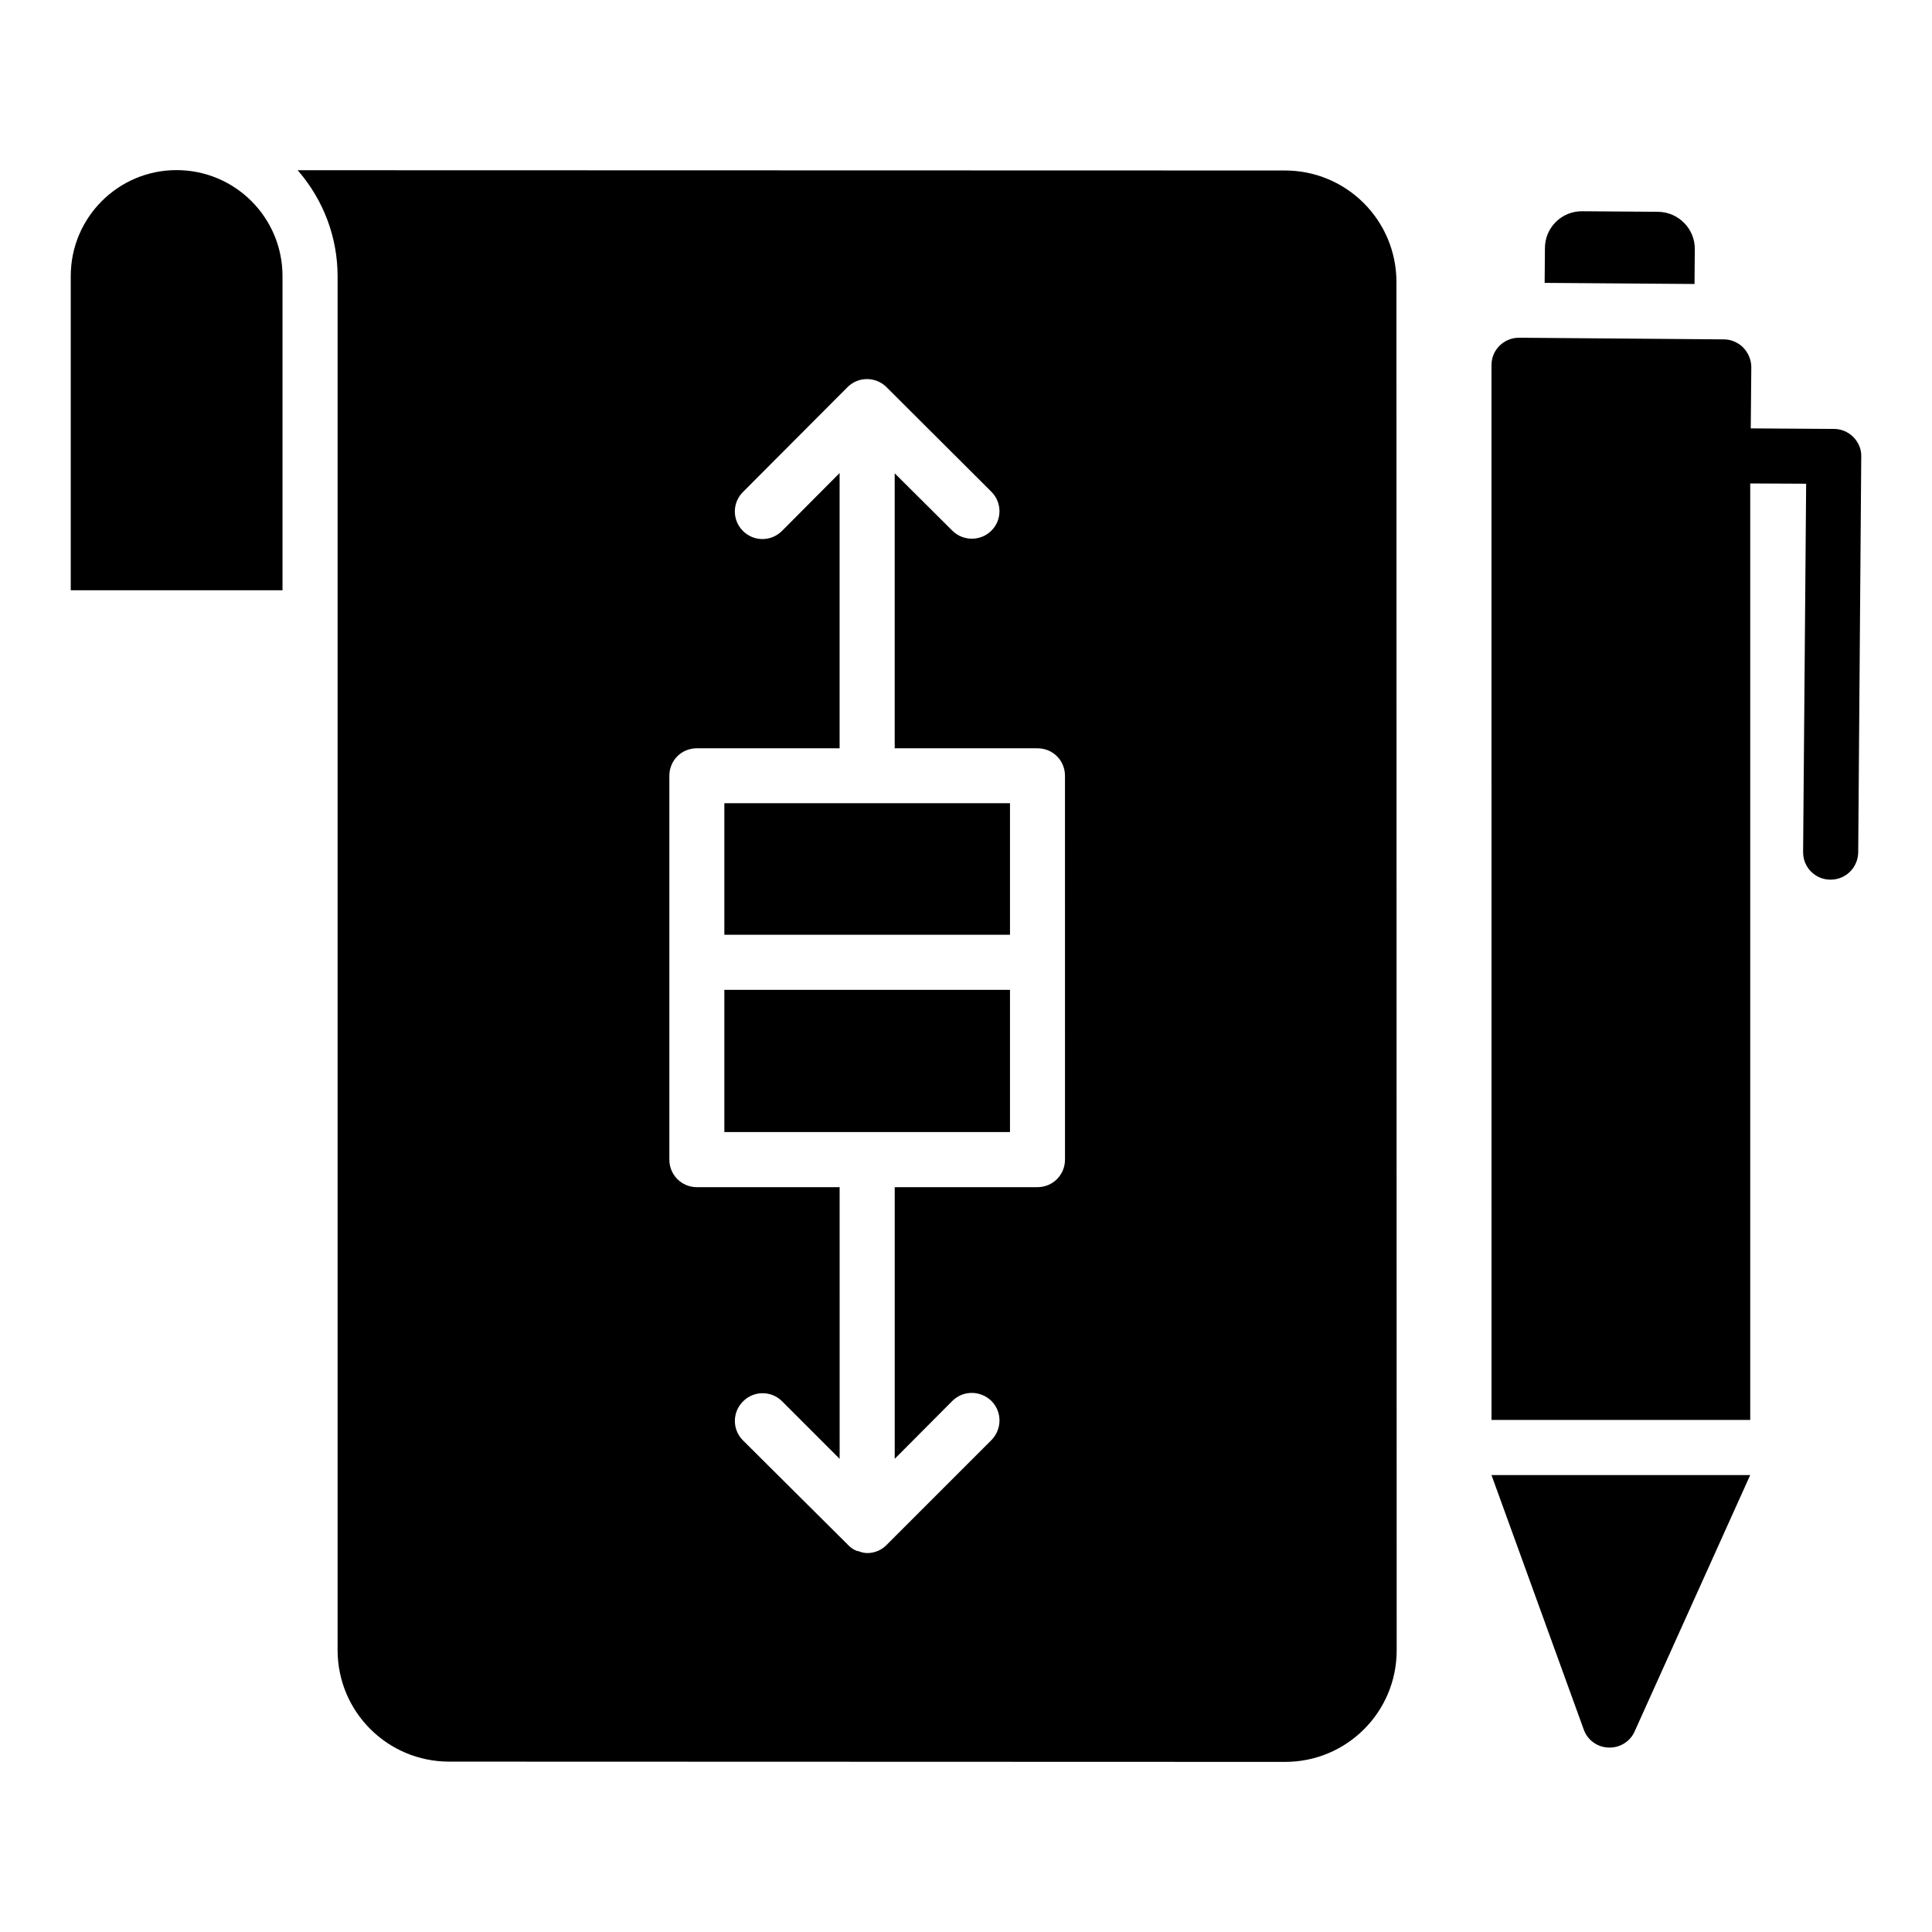
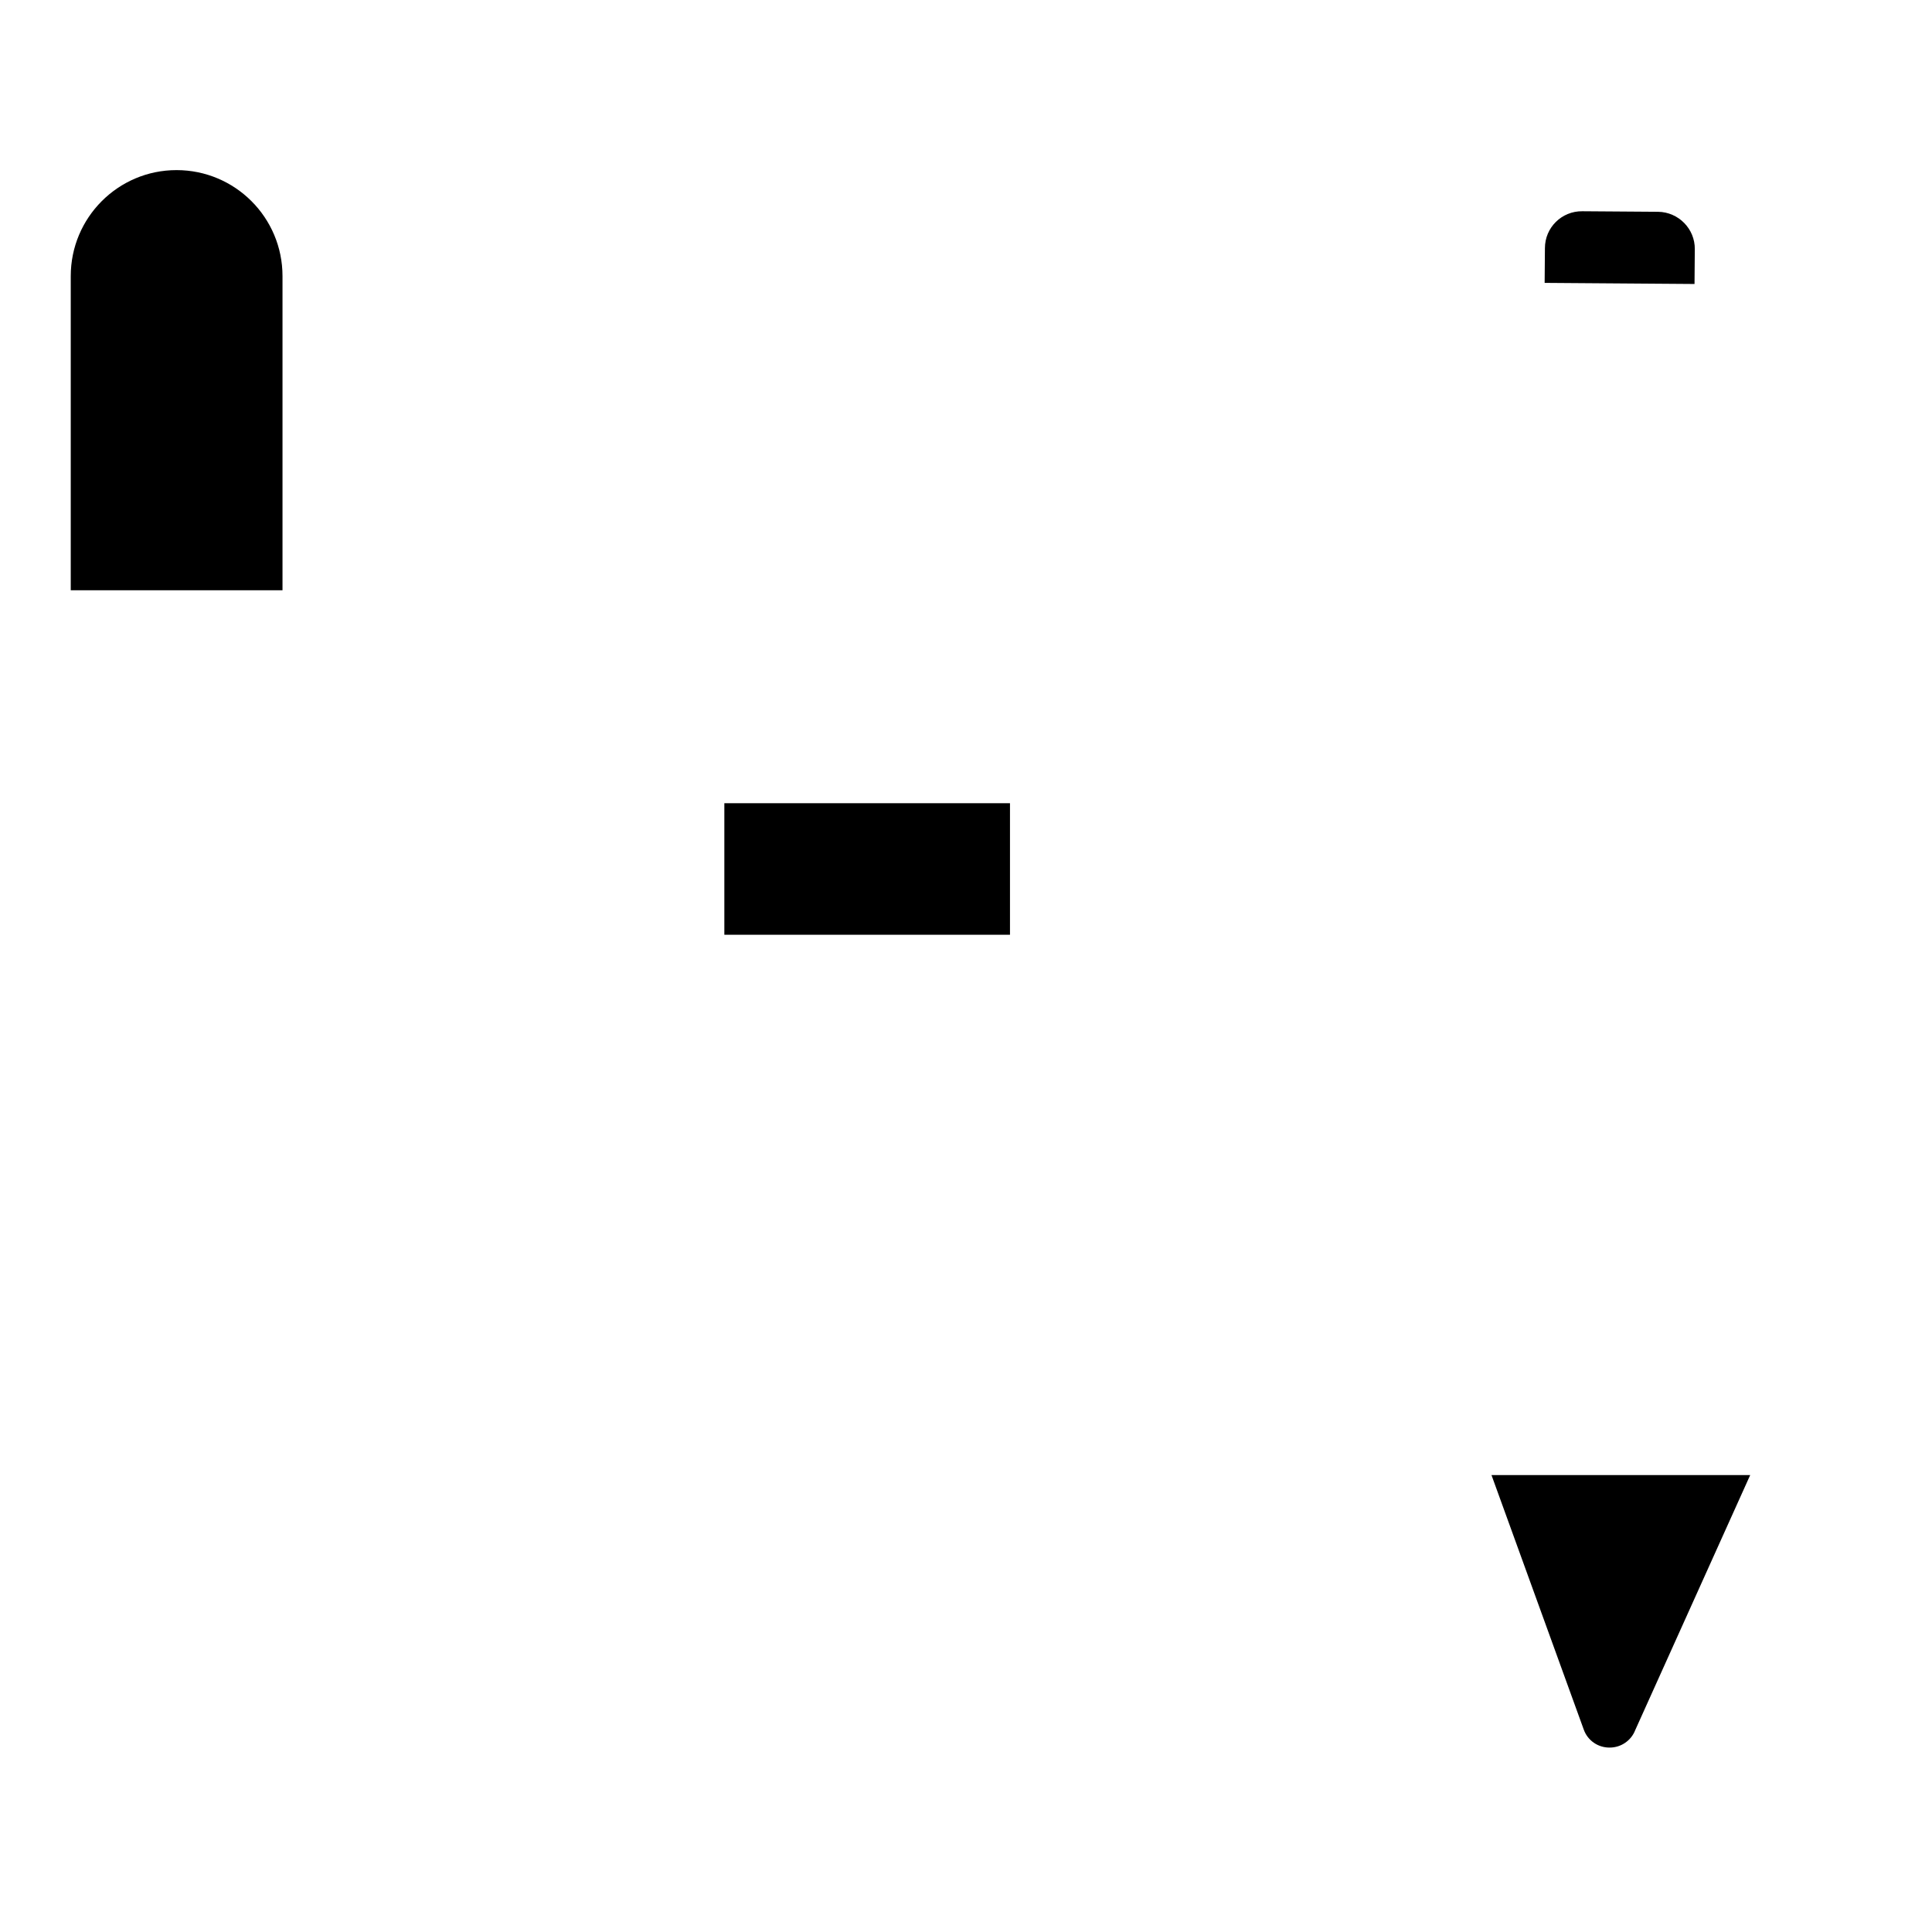
<svg xmlns="http://www.w3.org/2000/svg" fill="#000000" width="800px" height="800px" version="1.1" viewBox="144 144 512 512">
  <g>
    <path d="m190.78 189.08c15.516 0 28.086 12.57 28.086 28.086v83.254h-56.117v-83.254c0-15.52 12.57-28.086 28.031-28.086z" />
    <path d="m335.96 356.86h75.695v34.859h-75.695z" />
-     <path d="m335.96 406.32h75.695v37.684h-75.695z" />
-     <path d="m514.07 218.75c0-16.355-13.215-29.57-29.57-29.57l-261.62-0.07c7.051 8.082 10.586 18.102 10.586 28.109v364.06c0 16.355 13.215 29.57 29.57 29.57l221.53 0.07c16.355 0 29.57-13.215 29.57-29.57zm-87.836 232.56c0 4.016-3.211 7.301-7.301 7.301h-37.824v71.992l15.262-15.332c2.848-2.848 7.449-2.848 10.367 0 2.848 2.848 2.848 7.449 0 10.367l-27.746 27.746c-1.312 1.387-3.211 2.191-5.109 2.191h-0.074c-0.805 0-1.605-0.219-2.336-0.512-0.145 0-0.293 0-0.438-0.074-0.949-0.363-1.754-0.949-2.481-1.754l-27.672-27.527c-2.848-2.848-2.848-7.445 0-10.293 2.848-2.922 7.519-2.922 10.367-0.074l15.262 15.262-0.004-71.992h-37.824c-4.09 0-7.301-3.285-7.301-7.301v-101.71c0-4.09 3.211-7.301 7.301-7.301h37.82v-72.941l-15.262 15.332c-2.848 2.848-7.449 2.922-10.367 0-2.848-2.848-2.848-7.445 0-10.293l27.746-27.82c2.922-2.918 7.668-2.773 10.441 0.145l27.672 27.602c2.848 2.848 2.848 7.449 0 10.297-2.848 2.848-7.519 2.848-10.367 0l-15.262-15.188v72.871h37.824c4.09 0 7.301 3.211 7.301 7.301z" />
    <path d="m593.14 210.06-0.074 9.199-39.719-0.293 0.074-9.199c0-5.477 4.453-9.855 9.93-9.785l20.078 0.145c5.402 0.078 9.785 4.531 9.711 9.934z" />
    <path d="m539.26 534.91h68.562l-30.449 67.539c-1.094 2.848-3.797 4.676-6.789 4.676h-0.074c-3.066 0-5.769-1.898-6.789-4.746z" />
-     <path d="m637.25 265.04-0.805 104.85c-0.074 4.016-3.285 7.227-7.301 7.227h-0.074c-4.016 0-7.301-3.285-7.227-7.375l0.805-97.551-14.82-0.074v248.18h-68.562l-0.004-279.57c0-4.016 3.285-7.227 7.301-7.227h0.074l54.176 0.438c1.973 0 3.797 0.805 5.184 2.191 1.312 1.387 2.117 3.211 2.117 5.184l-0.145 16.211 22.051 0.145c1.973 0 3.797 0.805 5.184 2.191 1.316 1.383 2.121 3.207 2.047 5.18z" />
  </g>
</svg>